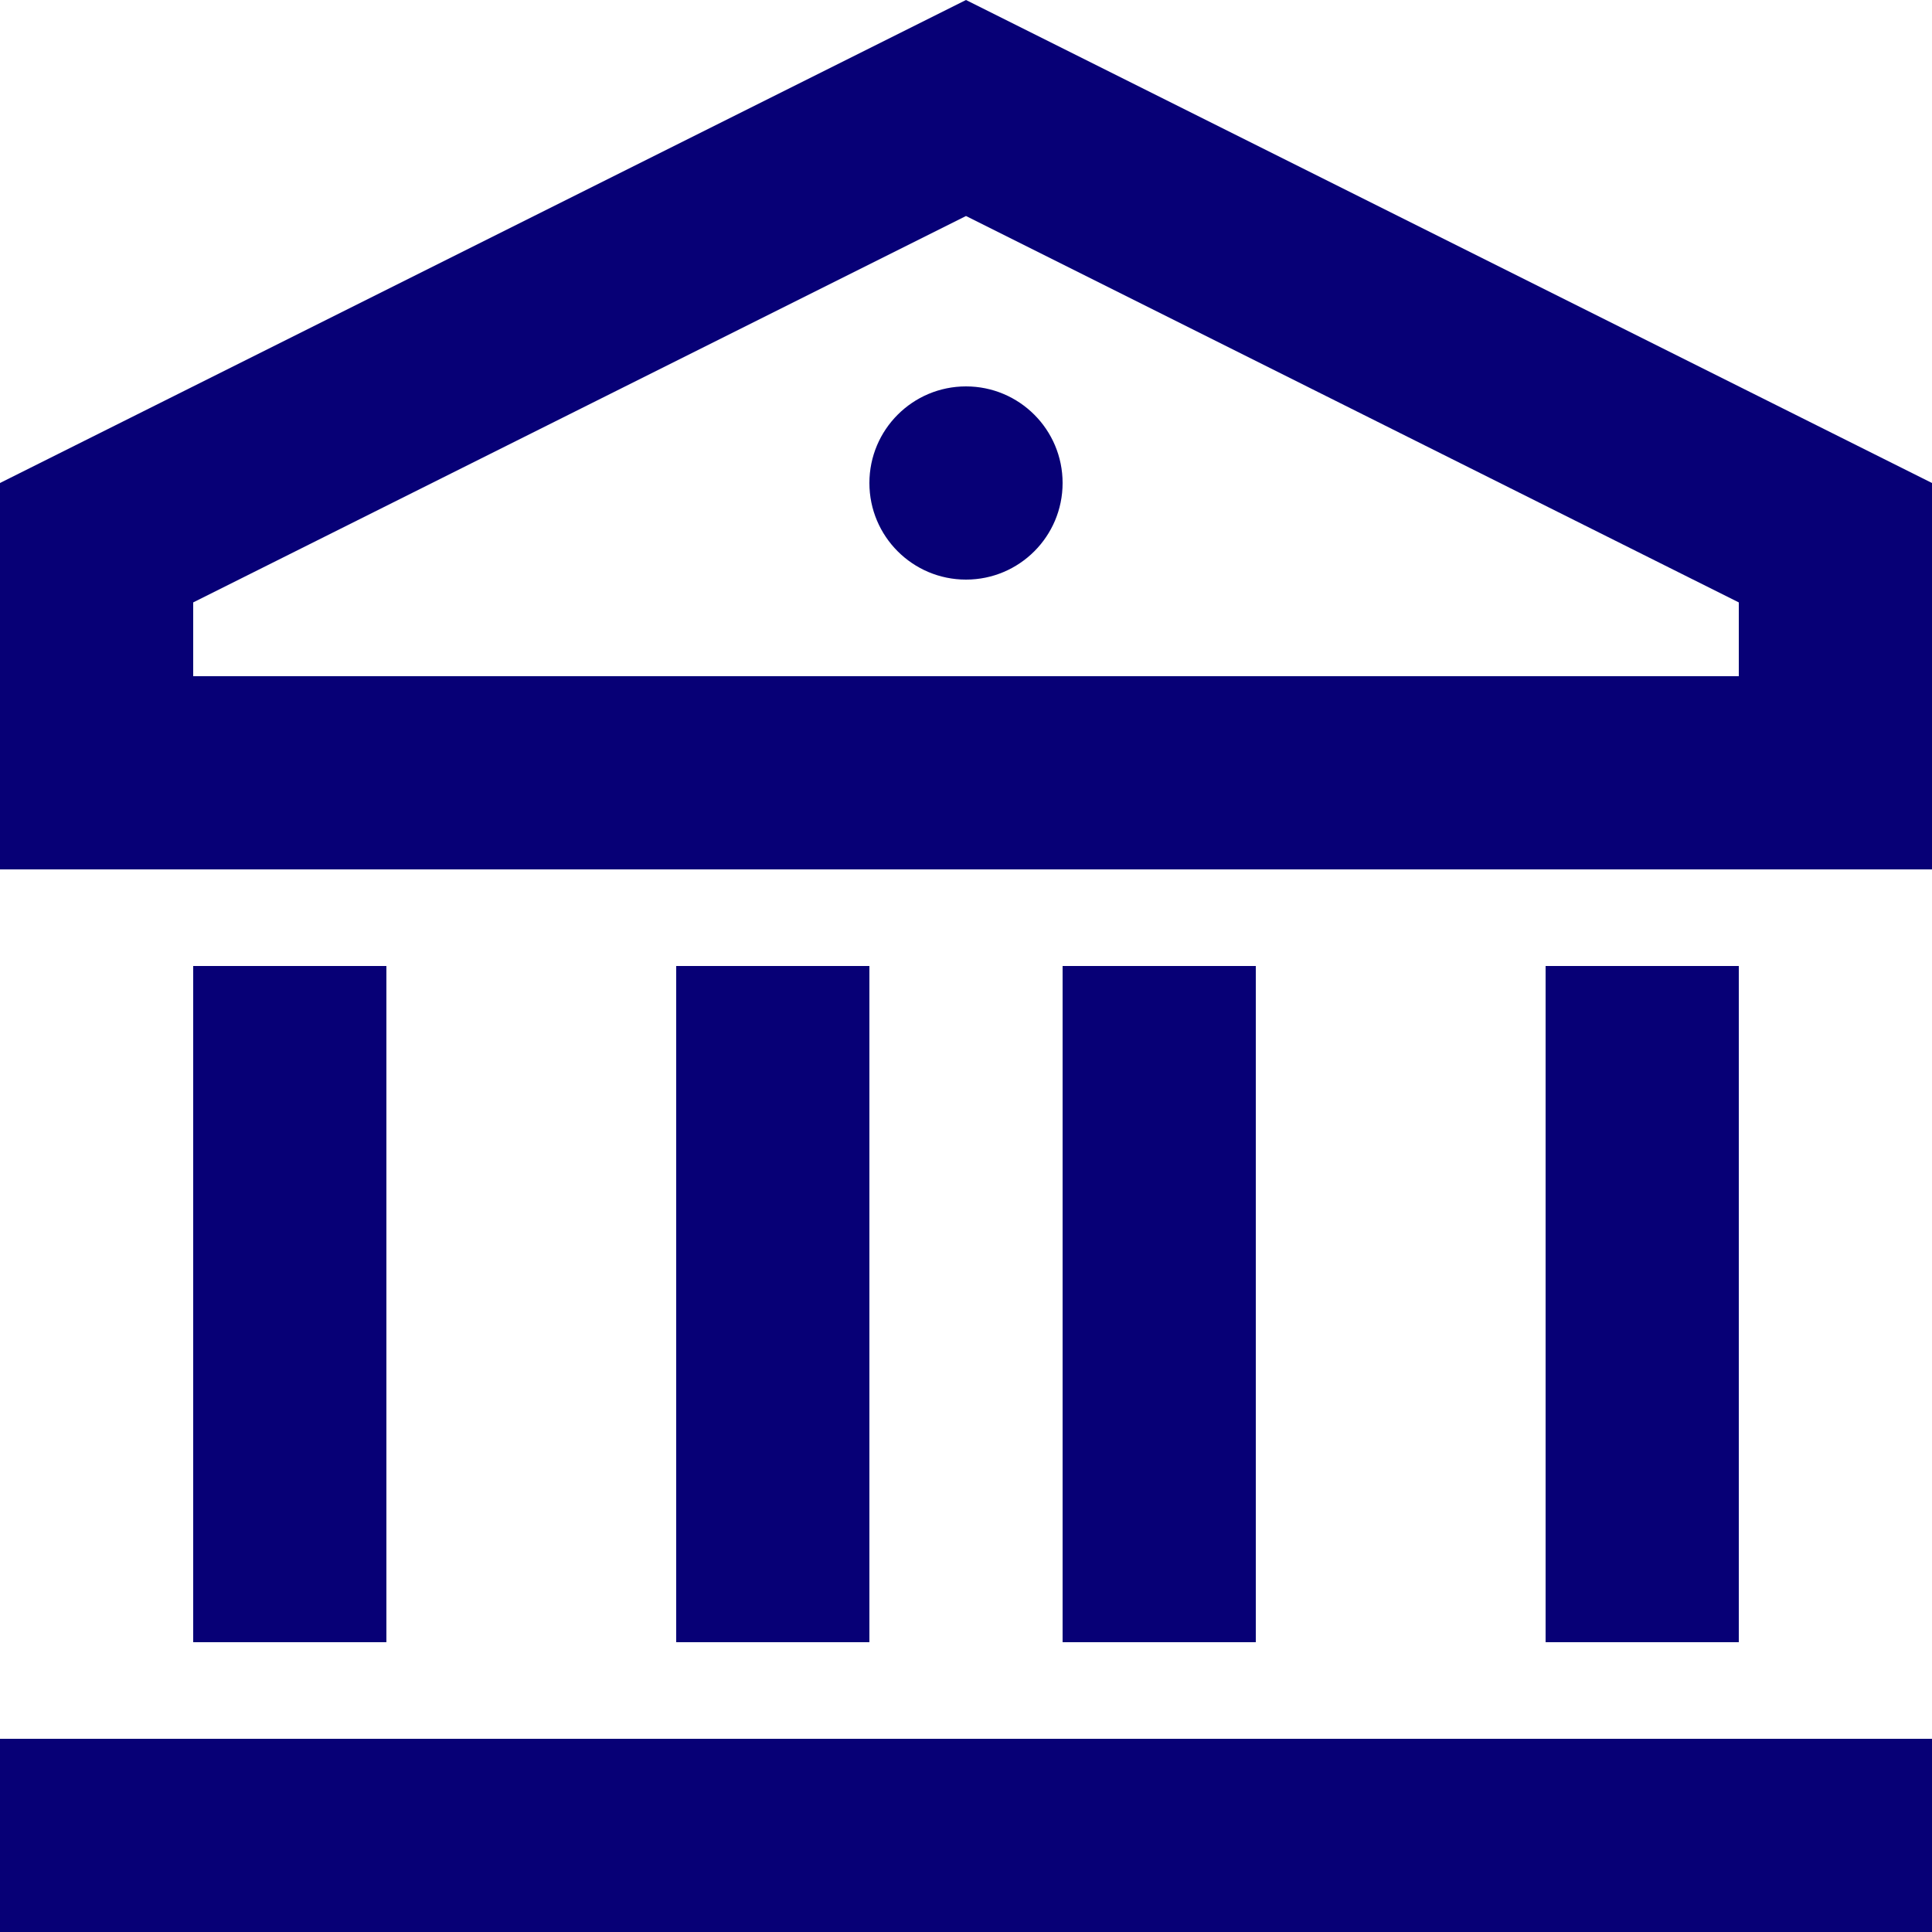
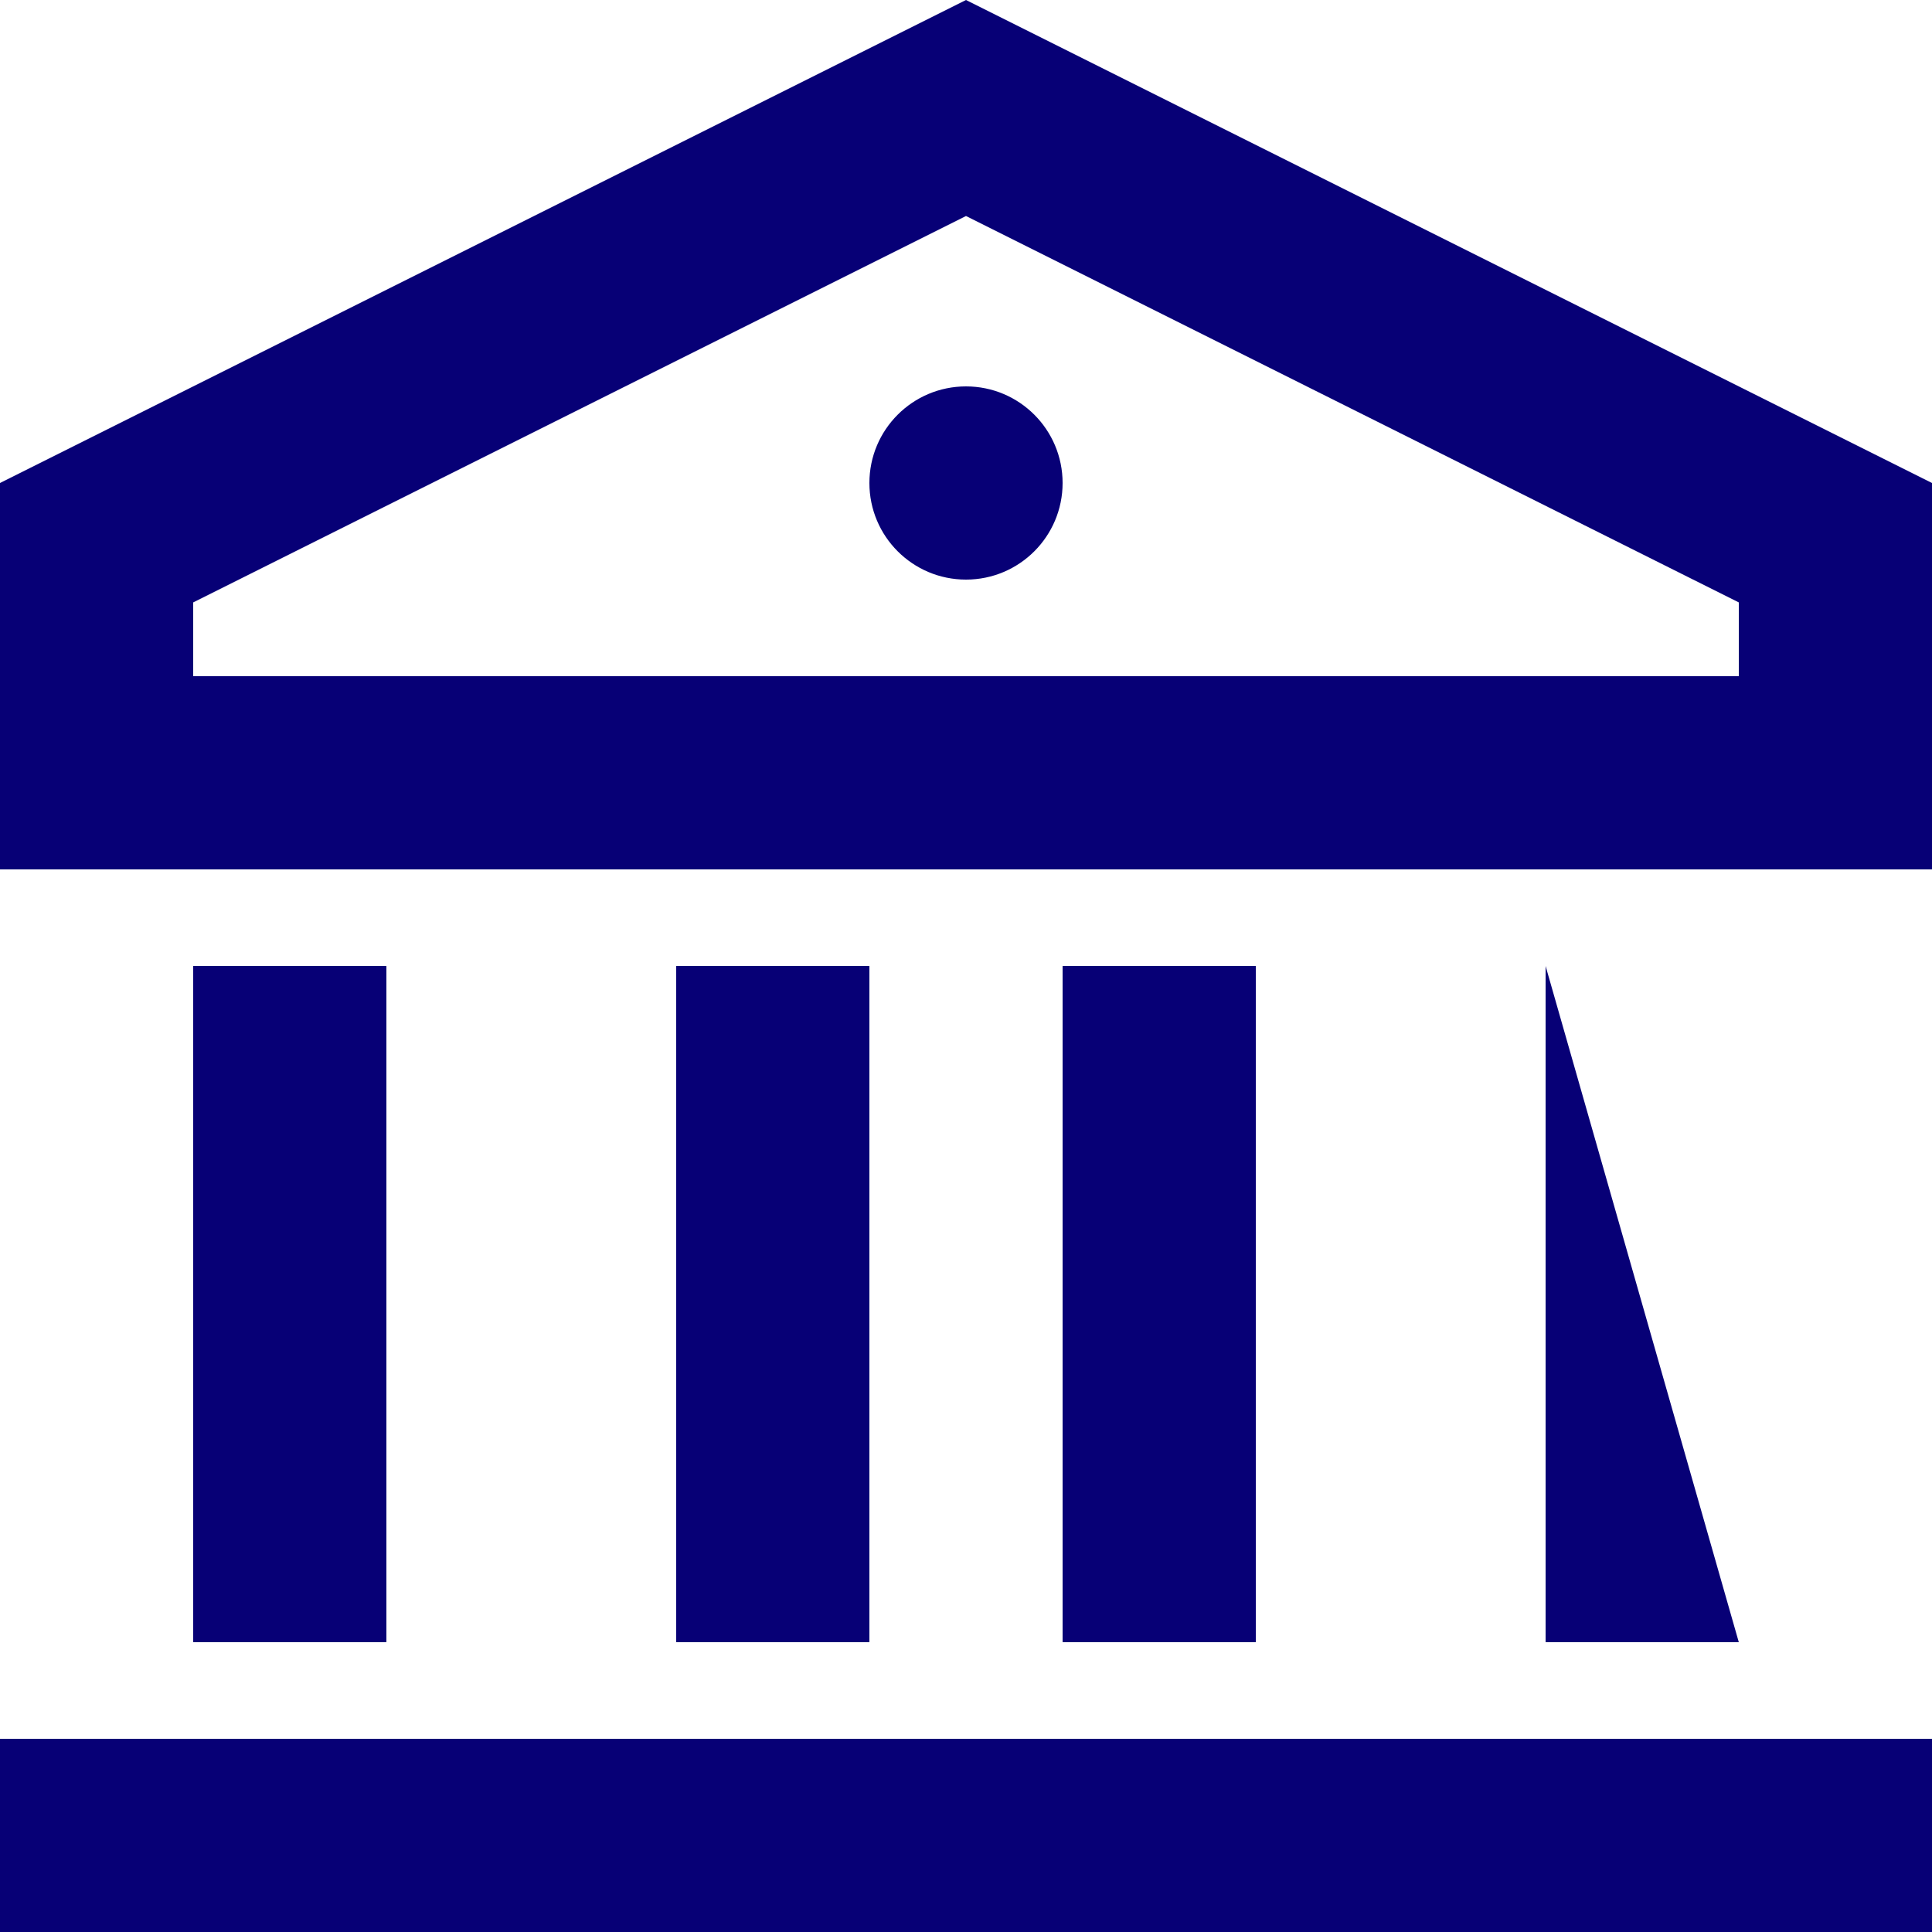
<svg xmlns="http://www.w3.org/2000/svg" width="21px" height="21px" viewBox="0 0 21 21" version="1.1">
  <title>Group</title>
  <g id="Page-1" stroke="none" stroke-width="1" fill="none" fill-rule="evenodd">
    <g id="Hp-1.1" transform="translate(-1241, -2047)" fill="#070076" fill-rule="nonzero">
      <g id="Group-16-Copy-3" transform="translate(1168, 1996)">
        <g id="Group" transform="translate(73, 51)">
-           <path d="M0,18.9 L21,18.9 L21,21 L0,21 L0,18.9 Z M2.1,10.5 L4.2,10.5 L4.2,17.85 L2.1,17.85 L2.1,10.5 Z M7.35,10.5 L9.45,10.5 L9.45,17.85 L7.35,17.85 L7.35,10.5 Z M11.55,10.5 L13.65,10.5 L13.65,17.85 L11.55,17.85 L11.55,10.5 Z M16.8,10.5 L18.9,10.5 L18.9,17.85 L16.8,17.85 L16.8,10.5 Z M0,5.25 L10.5,0 L21,5.25 L21,9.45 L0,9.45 L0,5.25 Z M2.1,6.548 L2.1,7.35 L18.9,7.35 L18.9,6.548 L10.5,2.348 L2.1,6.548 Z M10.5,6.3 C9.92,6.3 9.45,5.83 9.45,5.25 C9.45,4.67 9.92,4.2 10.5,4.2 C11.08,4.2 11.55,4.67 11.55,5.25 C11.55,5.83 11.08,6.3 10.5,6.3 Z" id="Shape" />
+           <path d="M0,18.9 L21,18.9 L21,21 L0,21 L0,18.9 Z M2.1,10.5 L4.2,10.5 L4.2,17.85 L2.1,17.85 L2.1,10.5 Z M7.35,10.5 L9.45,10.5 L9.45,17.85 L7.35,17.85 L7.35,10.5 Z M11.55,10.5 L13.65,10.5 L13.65,17.85 L11.55,17.85 L11.55,10.5 Z M16.8,10.5 L18.9,17.85 L16.8,17.85 L16.8,10.5 Z M0,5.25 L10.5,0 L21,5.25 L21,9.45 L0,9.45 L0,5.25 Z M2.1,6.548 L2.1,7.35 L18.9,7.35 L18.9,6.548 L10.5,2.348 L2.1,6.548 Z M10.5,6.3 C9.92,6.3 9.45,5.83 9.45,5.25 C9.45,4.67 9.92,4.2 10.5,4.2 C11.08,4.2 11.55,4.67 11.55,5.25 C11.55,5.83 11.08,6.3 10.5,6.3 Z" id="Shape" />
        </g>
      </g>
    </g>
  </g>
</svg>